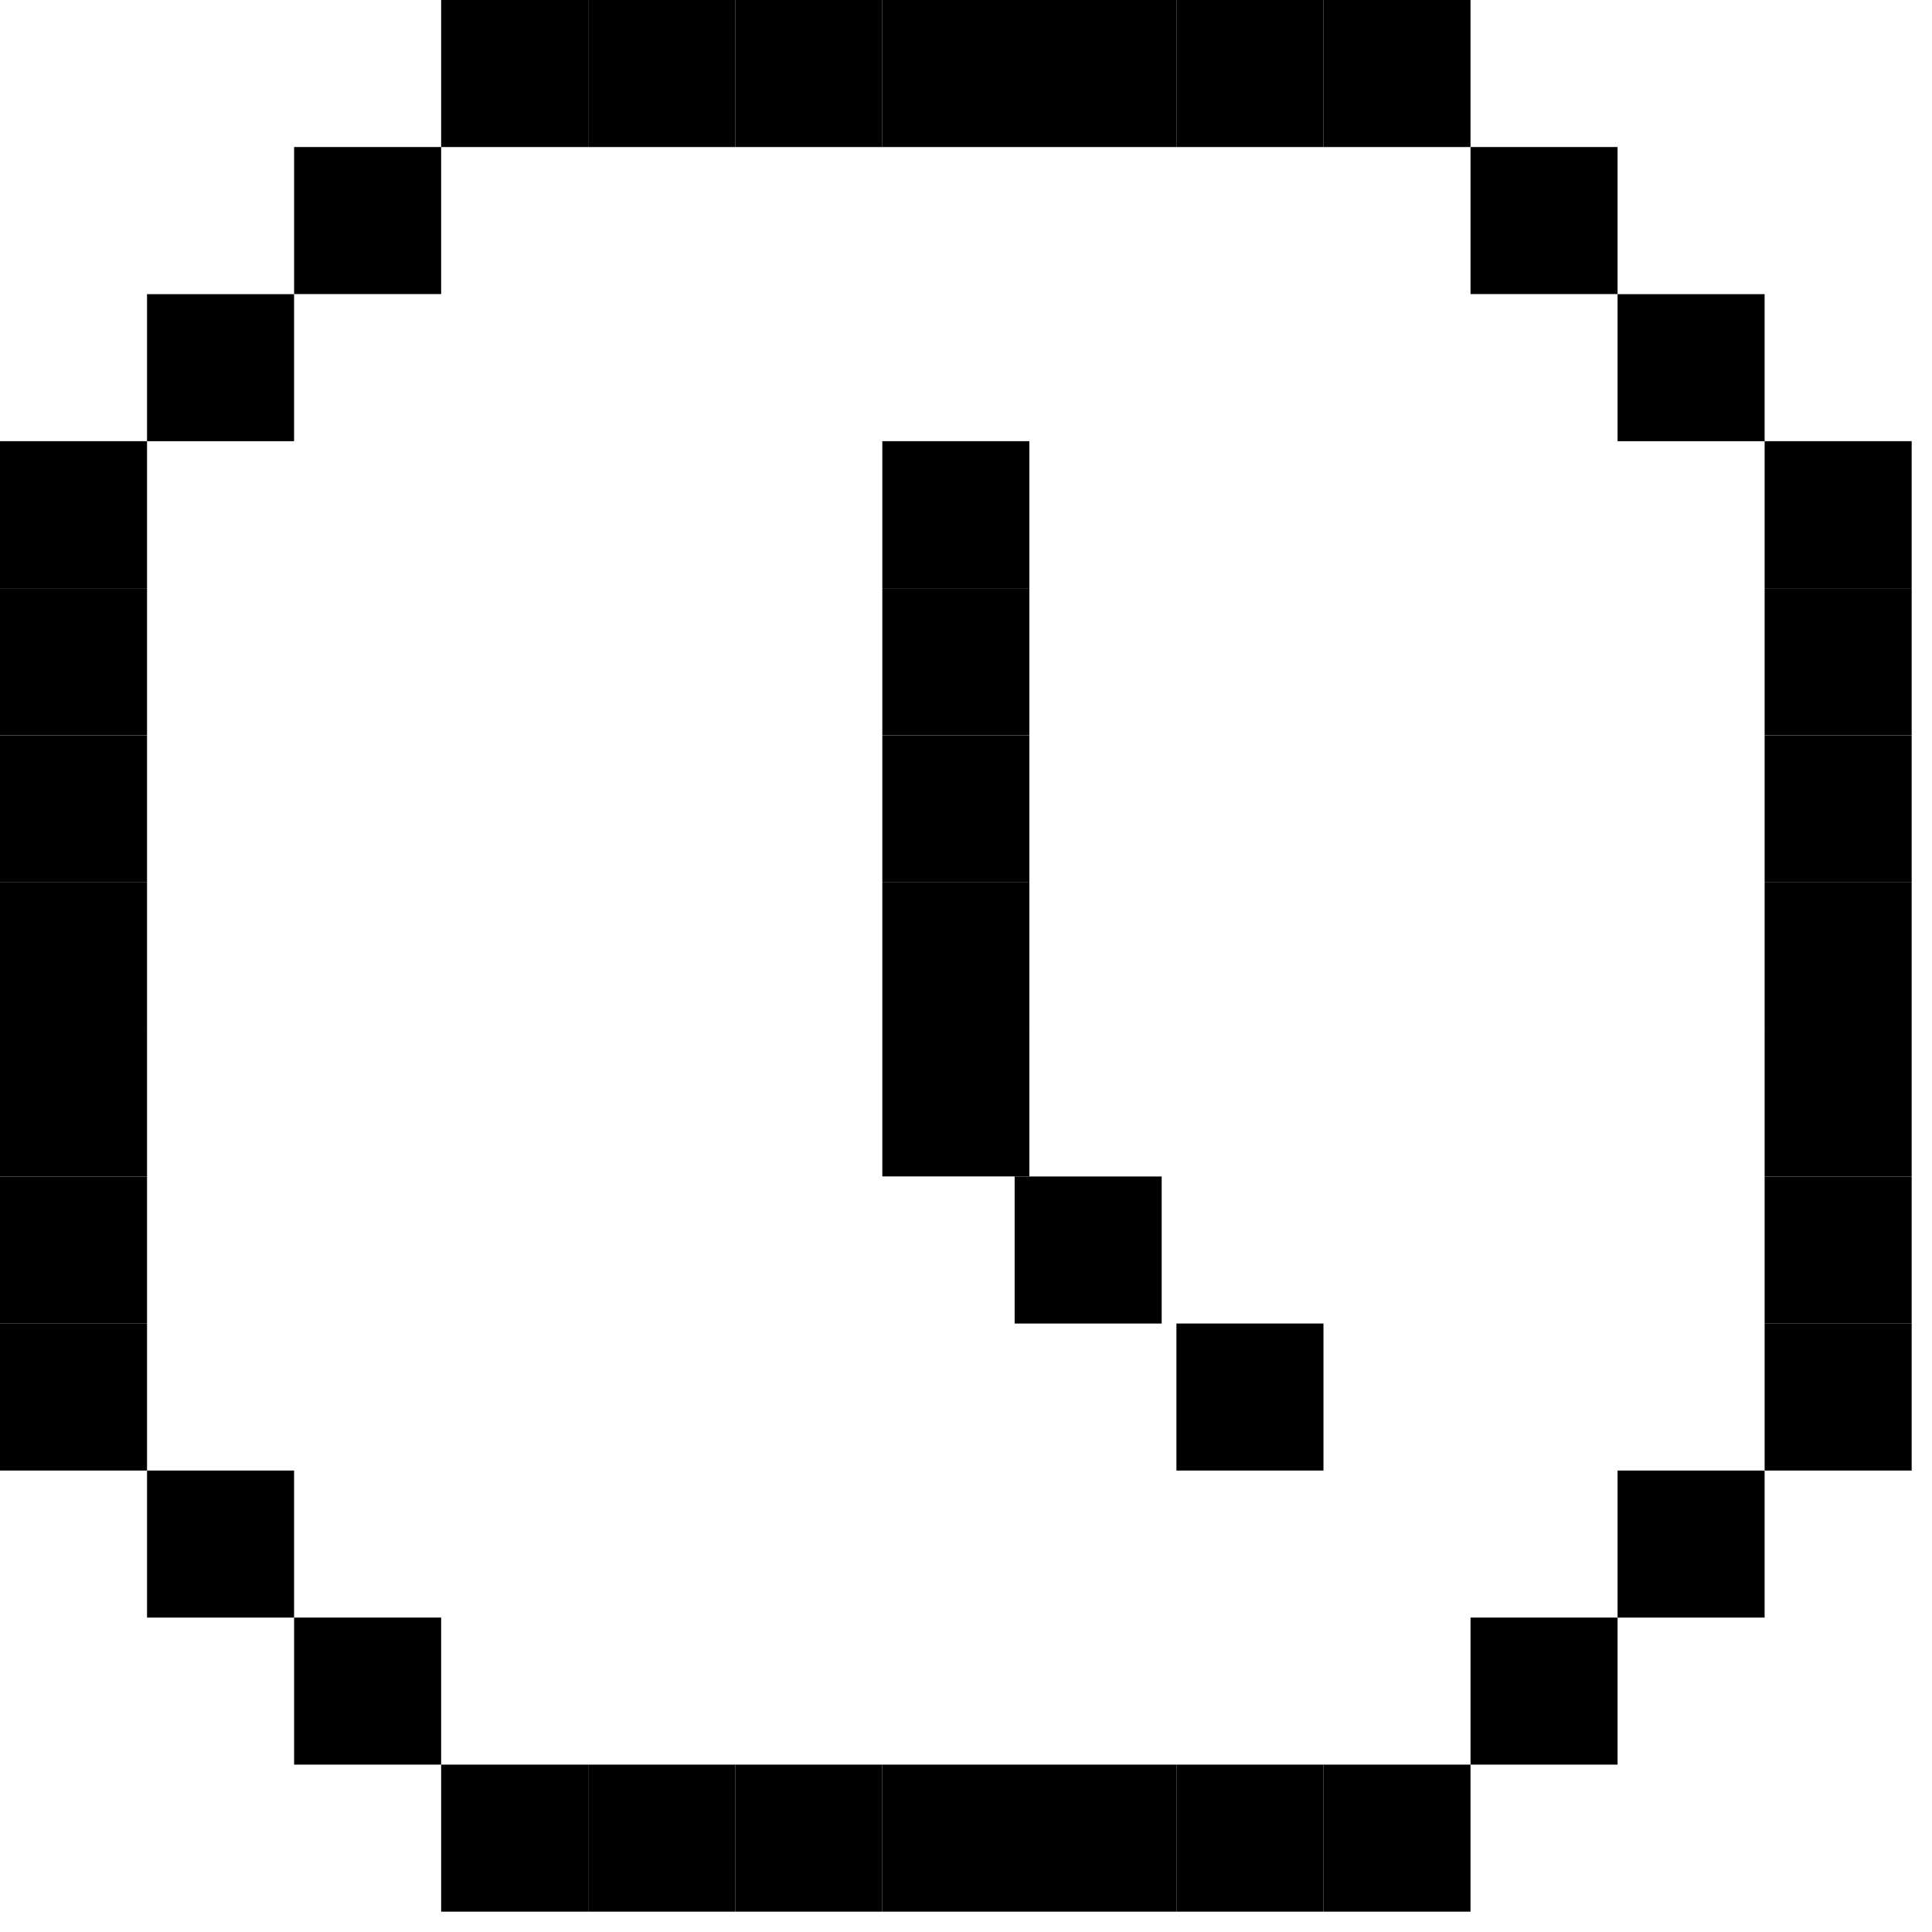
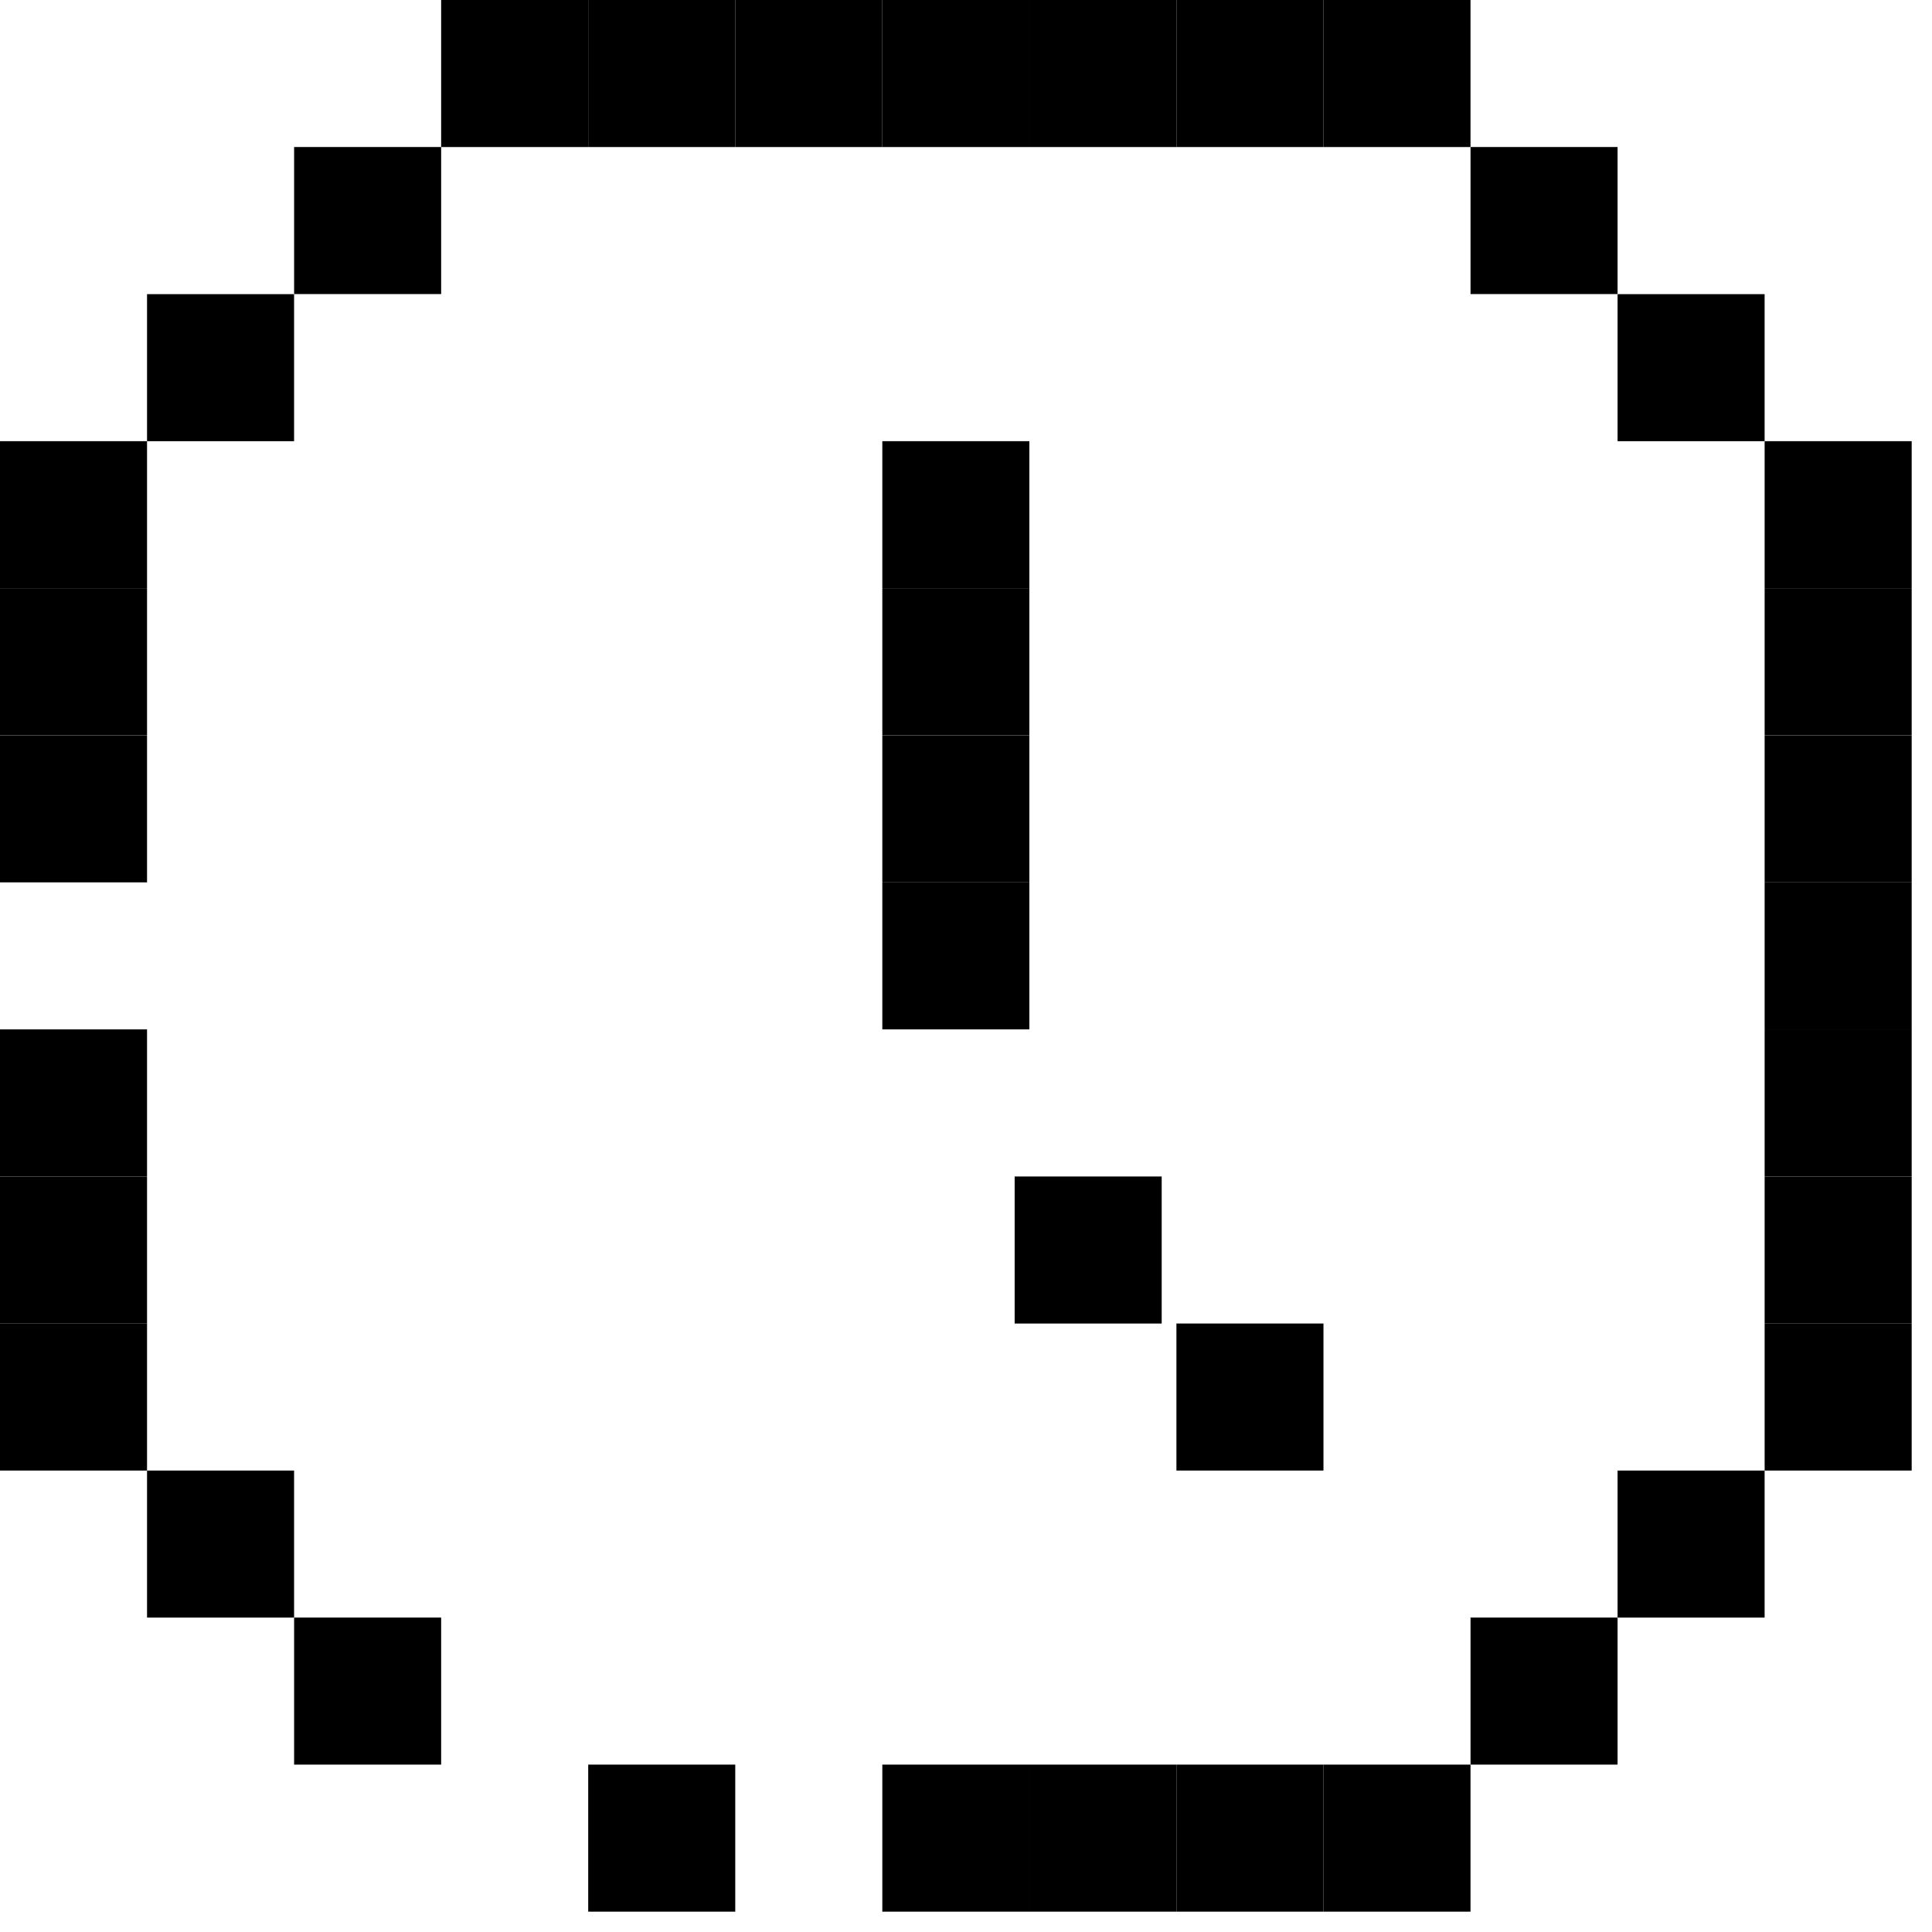
<svg xmlns="http://www.w3.org/2000/svg" width="83" height="83" viewBox="0 0 83 83" fill="none">
  <rect width="6.317" height="6.317" transform="matrix(0 1 1 -4.37114e-08 18.952 0)" fill="black" />
  <rect width="6.317" height="6.317" transform="matrix(0 1 1 -4.37114e-08 25.27 0)" fill="black" />
  <rect width="6.317" height="6.317" transform="matrix(0 1 1 -4.37114e-08 31.587 0)" fill="black" />
  <rect width="6.317" height="6.317" transform="matrix(0 1 1 -4.37114e-08 37.905 0)" fill="black" />
  <rect width="6.317" height="6.317" transform="matrix(0 1 1 -4.37114e-08 44.222 0)" fill="black" />
  <rect width="6.317" height="6.317" transform="matrix(0 1 1 -4.37114e-08 50.54 0)" fill="black" />
  <rect width="6.317" height="6.317" transform="matrix(0 1 1 -4.37114e-08 56.857 0)" fill="black" />
  <rect width="6.317" height="6.317" transform="matrix(0 1 1 -4.37114e-08 56.857 75.809)" fill="black" />
  <rect width="6.317" height="6.317" transform="matrix(0 1 1 -4.37114e-08 63.175 6.316)" fill="black" />
  <rect width="6.317" height="6.317" transform="matrix(0 1 1 -4.37114e-08 69.492 12.637)" fill="black" />
  <rect width="6.317" height="6.317" transform="matrix(0 1 1 -4.37114e-08 75.81 18.953)" fill="black" />
  <rect width="6.317" height="6.317" transform="matrix(0 1 1 -4.37114e-08 75.81 25.27)" fill="black" />
  <rect width="6.317" height="6.317" transform="matrix(0 1 1 -4.37114e-08 75.81 31.59)" fill="black" />
  <rect width="6.317" height="6.317" transform="matrix(0 1 1 -4.37114e-08 75.81 37.906)" fill="black" />
  <rect width="6.317" height="6.317" transform="matrix(0 1 1 -4.37114e-08 75.81 44.223)" fill="black" />
  <rect width="6.317" height="6.317" transform="matrix(0 1 1 -4.37114e-08 75.81 50.543)" fill="black" />
  <rect width="6.317" height="6.317" transform="matrix(0 1 1 -4.37114e-08 69.492 63.176)" fill="black" />
  <rect width="6.317" height="6.317" transform="matrix(0 1 1 -4.37114e-08 63.175 69.492)" fill="black" />
  <rect width="6.317" height="6.317" transform="matrix(0 1 1 -4.37114e-08 50.54 75.809)" fill="black" />
  <rect width="6.317" height="6.317" transform="matrix(0 1 1 -4.37114e-08 44.222 75.809)" fill="black" />
  <rect width="6.317" height="6.317" transform="matrix(0 1 1 -4.37114e-08 37.905 75.809)" fill="black" />
-   <rect width="6.317" height="6.317" transform="matrix(0 1 1 -4.37114e-08 31.587 75.809)" fill="black" />
  <rect width="6.317" height="6.317" transform="matrix(0 1 1 -4.37114e-08 25.27 75.809)" fill="black" />
-   <rect width="6.317" height="6.317" transform="matrix(0 1 1 -4.37114e-08 18.952 75.809)" fill="black" />
  <rect width="6.317" height="6.317" transform="matrix(0 1 1 -4.37114e-08 12.635 69.492)" fill="black" />
  <rect width="6.317" height="6.317" transform="matrix(0 1 1 -4.37114e-08 6.317 63.176)" fill="black" />
  <rect width="6.317" height="6.317" transform="matrix(0 1 1 -4.37114e-08 0 50.543)" fill="black" />
  <rect width="6.317" height="6.317" transform="matrix(0 1 1 -4.37114e-08 0 56.859)" fill="black" />
  <rect width="6.317" height="6.317" transform="matrix(0 1 1 -4.37114e-08 75.81 56.859)" fill="black" />
  <rect width="6.317" height="6.317" transform="matrix(0 1 1 -4.37114e-08 0 44.223)" fill="black" />
-   <rect width="6.317" height="6.317" transform="matrix(0 1 1 -4.37114e-08 0 37.906)" fill="black" />
  <rect width="6.317" height="6.317" transform="matrix(0 1 1 -4.37114e-08 0 31.59)" fill="black" />
  <rect width="6.317" height="6.317" transform="matrix(0 1 1 -4.37114e-08 0 25.27)" fill="black" />
  <rect width="6.317" height="6.317" transform="matrix(0 1 1 -4.37114e-08 0 18.953)" fill="black" />
  <rect width="6.317" height="6.317" transform="matrix(0 1 1 -4.37114e-08 6.317 12.637)" fill="black" />
  <rect width="6.317" height="6.317" transform="matrix(0 1 1 -4.37114e-08 12.635 6.316)" fill="black" />
  <rect width="6.317" height="6.317" transform="matrix(0 1 1 -4.37114e-08 37.905 18.953)" fill="black" />
  <rect width="6.317" height="6.317" transform="matrix(0 1 1 -4.37114e-08 37.905 25.27)" fill="black" />
  <rect width="6.317" height="6.317" transform="matrix(0 1 1 -4.37114e-08 37.905 31.59)" fill="black" />
  <rect width="6.317" height="6.317" transform="matrix(0 1 1 -4.37114e-08 37.905 37.906)" fill="black" />
-   <rect width="6.317" height="6.317" transform="matrix(0 1 1 -4.37114e-08 37.905 44.223)" fill="black" />
  <rect width="6.317" height="6.317" transform="matrix(0 1 1 -4.37114e-08 43.59 50.543)" fill="black" />
  <rect width="6.317" height="6.317" transform="matrix(0 1 1 -4.37114e-08 50.54 56.859)" fill="black" />
</svg>